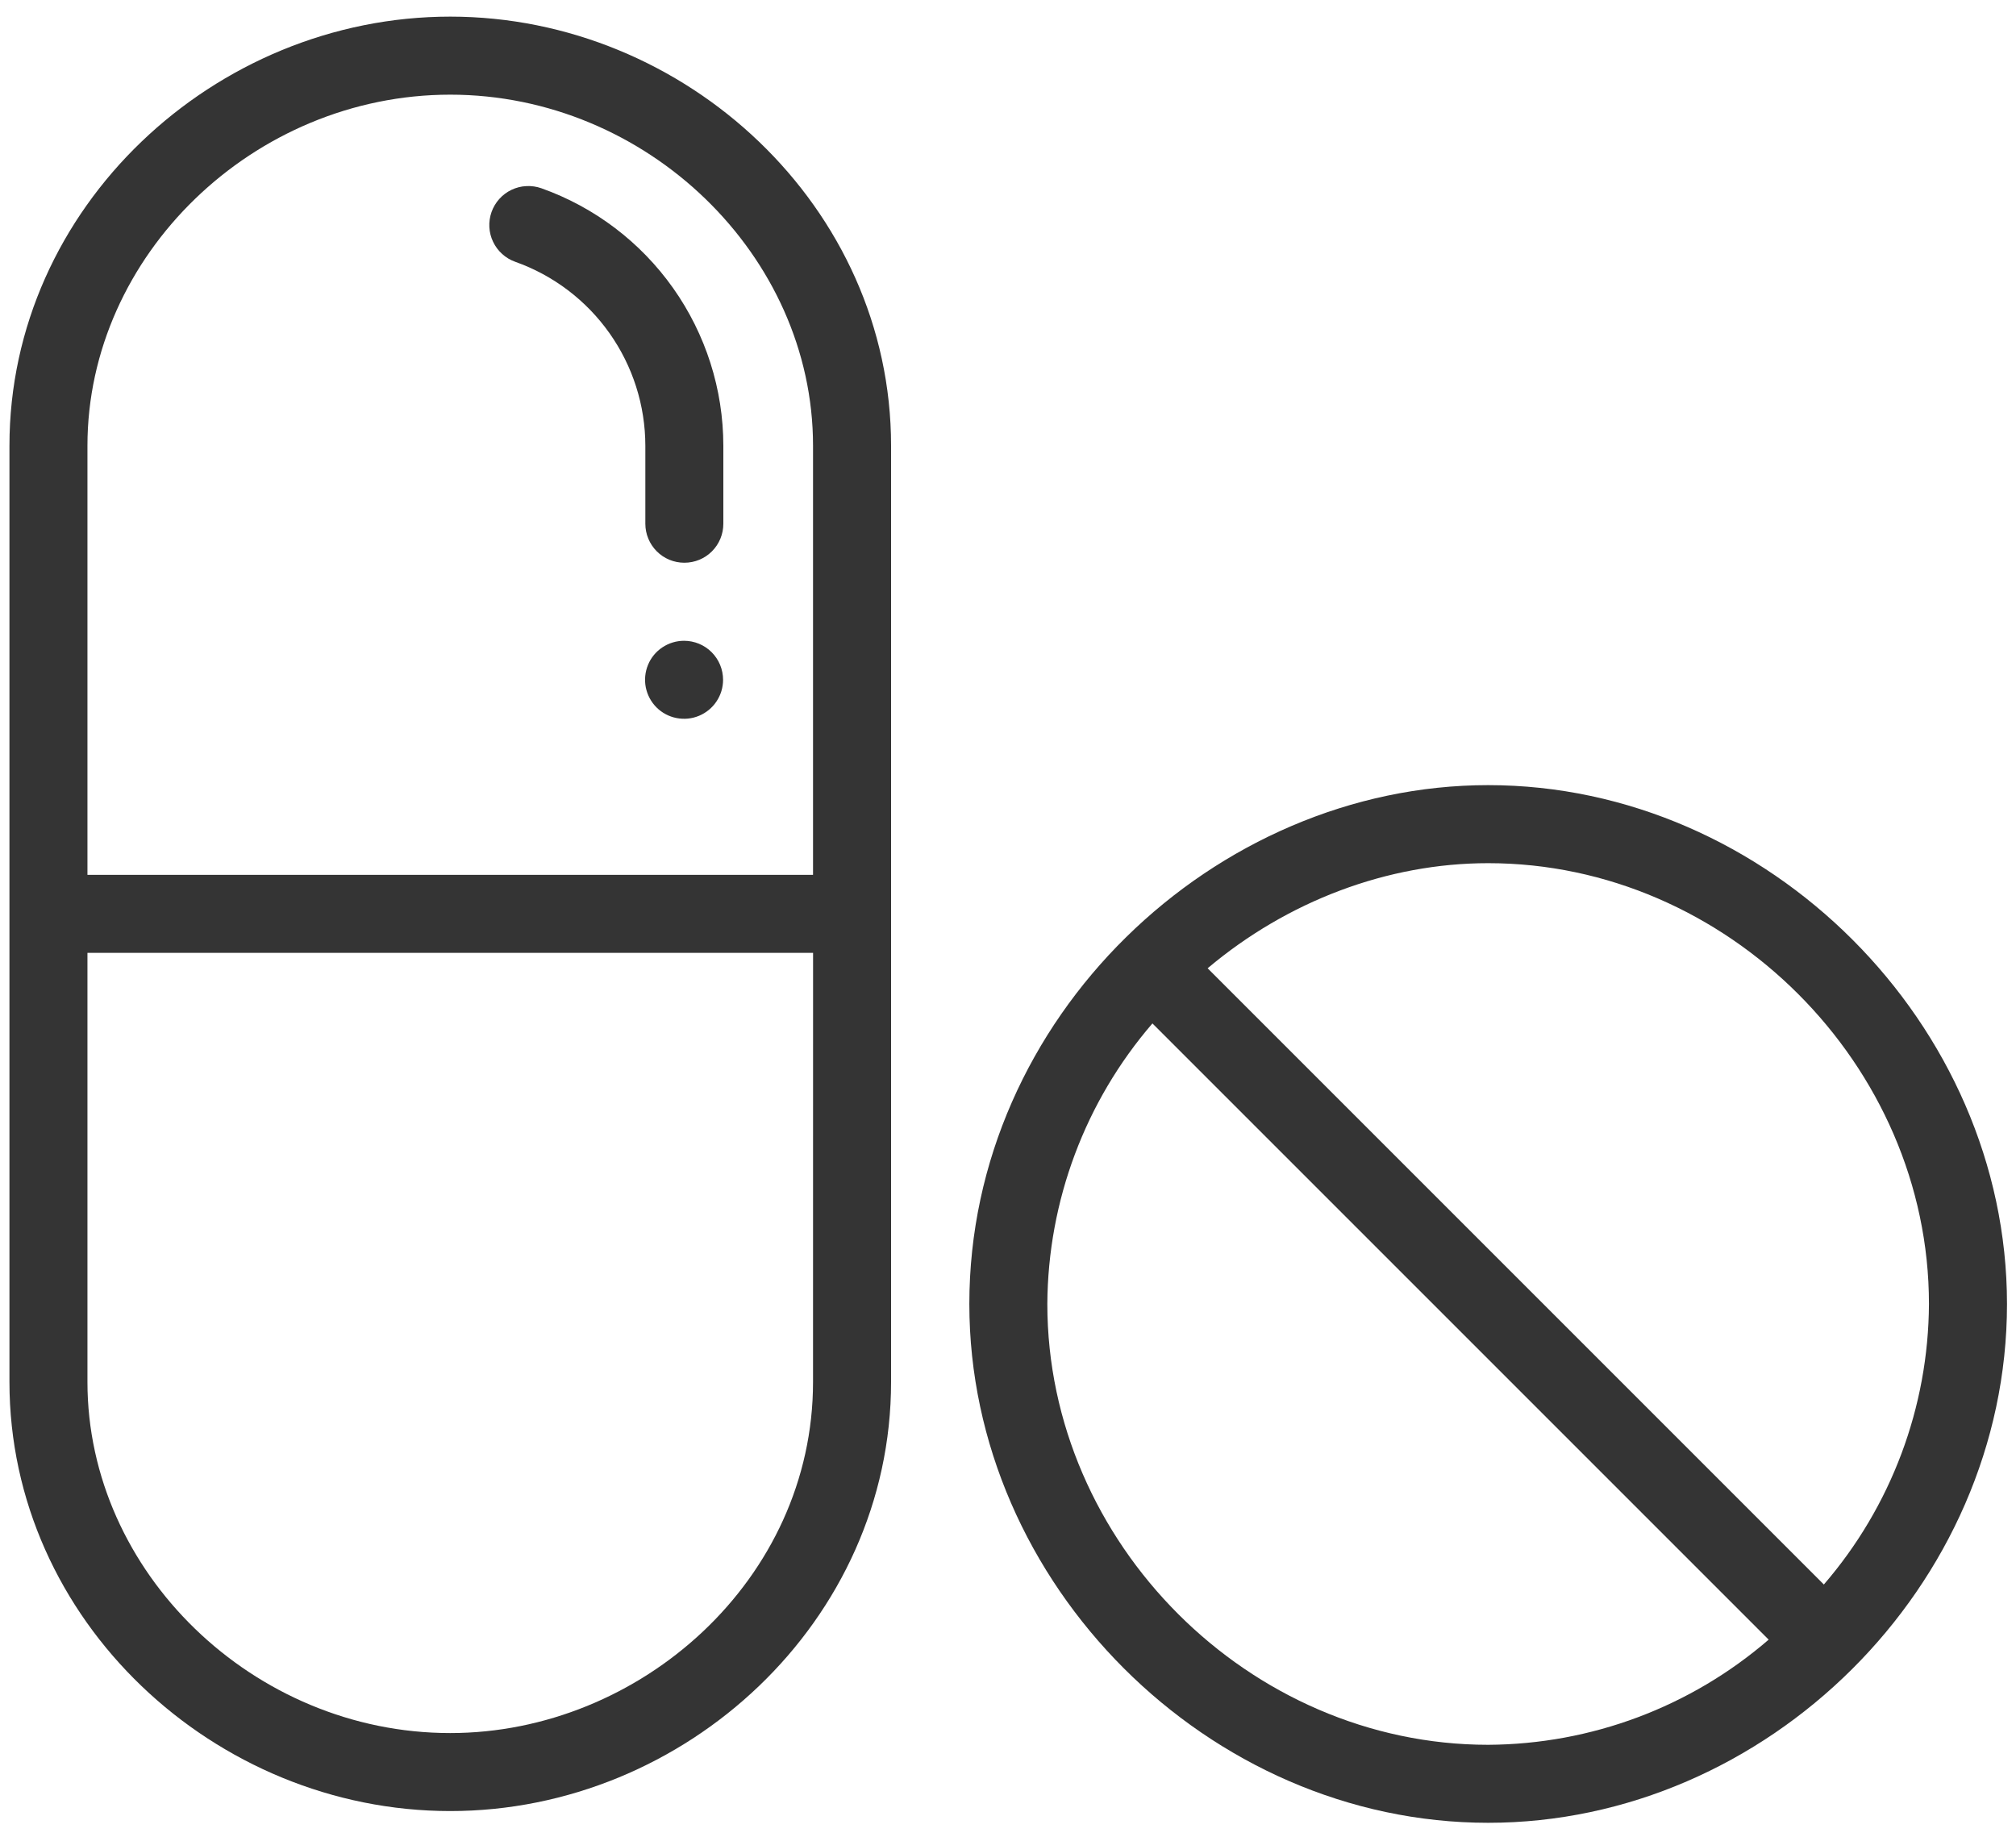
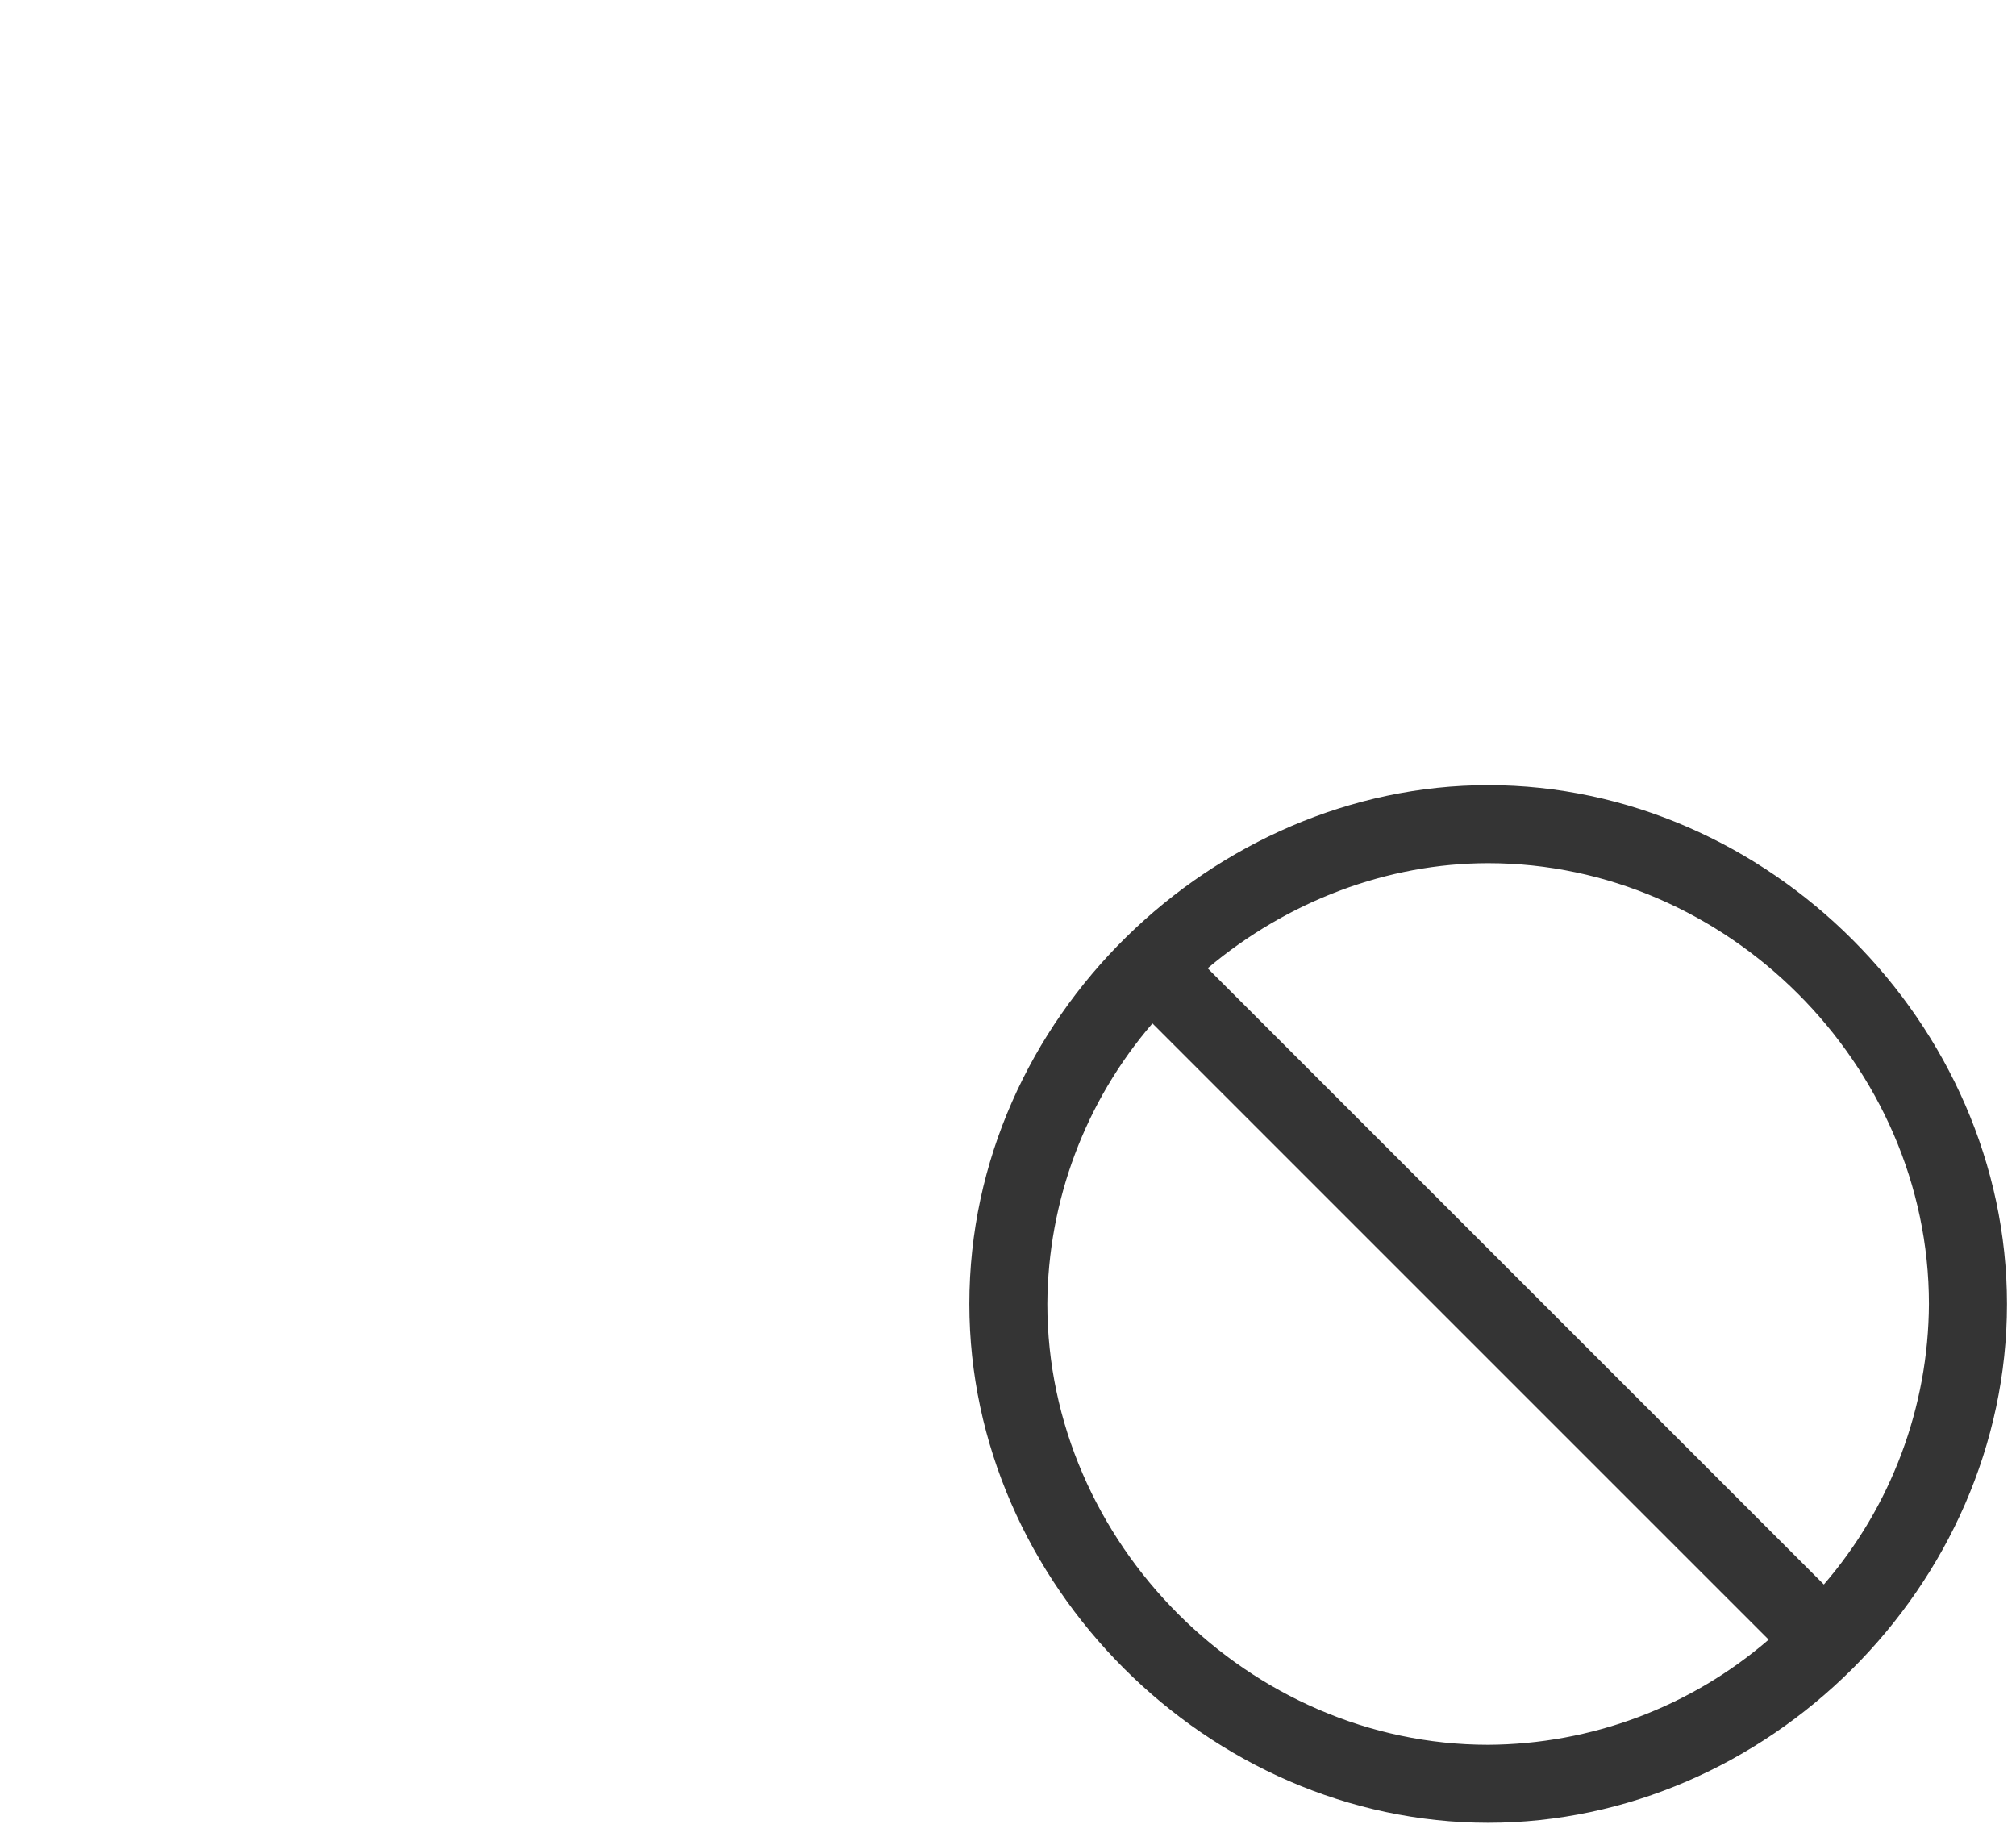
<svg xmlns="http://www.w3.org/2000/svg" width="45" height="41" viewBox="0 0 45 41" fill="none">
-   <path d="M15.269 14.303C15.097 14.303 14.929 14.354 14.785 14.45C14.642 14.545 14.53 14.681 14.465 14.84C14.399 14.999 14.382 15.175 14.415 15.343C14.449 15.512 14.532 15.668 14.653 15.789C14.775 15.911 14.93 15.994 15.099 16.027C15.268 16.061 15.443 16.044 15.602 15.978C15.761 15.912 15.898 15.8 15.993 15.657C16.089 15.514 16.14 15.346 16.14 15.174C16.14 14.943 16.048 14.721 15.885 14.558C15.722 14.395 15.5 14.303 15.269 14.303V14.303Z" fill="#343434" />
-   <path d="M10.05 0.371C4.788 0.371 0.211 4.625 0.211 9.949V30.847C0.211 36.173 4.79 40.425 10.05 40.425C15.303 40.425 19.89 36.18 19.89 30.847V9.949C19.89 4.624 15.31 0.371 10.05 0.371ZM18.148 30.847C18.148 35.257 14.29 38.684 10.05 38.684C5.661 38.684 1.952 35.095 1.952 30.847V21.269H18.149L18.148 30.847ZM18.148 19.528H1.952V9.949C1.952 5.701 5.661 2.113 10.05 2.113C14.44 2.113 18.148 5.701 18.148 9.949L18.148 19.528Z" fill="#343434" />
-   <path d="M12.084 4.202C11.976 4.164 11.862 4.148 11.747 4.154C11.633 4.159 11.521 4.188 11.418 4.237C11.315 4.286 11.222 4.355 11.146 4.44C11.069 4.525 11.01 4.625 10.972 4.732C10.934 4.84 10.917 4.954 10.923 5.069C10.929 5.183 10.957 5.295 11.007 5.398C11.056 5.501 11.125 5.594 11.21 5.67C11.295 5.747 11.394 5.806 11.502 5.844C12.35 6.145 13.084 6.701 13.604 7.436C14.124 8.171 14.404 9.049 14.405 9.949V11.691C14.405 11.921 14.497 12.143 14.66 12.306C14.823 12.47 15.045 12.561 15.276 12.561C15.507 12.561 15.728 12.47 15.892 12.306C16.055 12.143 16.146 11.921 16.146 11.691V9.949C16.145 8.689 15.753 7.461 15.026 6.432C14.298 5.403 13.271 4.624 12.084 4.202V4.202Z" fill="#343434" />
  <path d="M33.218 17.525C27.112 17.525 21.637 22.712 21.637 29.106C21.637 35.352 26.973 40.687 33.218 40.687C39.438 40.687 44.799 35.4 44.799 29.106C44.798 22.861 39.462 17.525 33.218 17.525ZM33.218 38.946C27.884 38.946 23.378 34.44 23.378 29.106C23.391 26.806 24.222 24.586 25.724 22.844L39.479 36.599C37.738 38.102 35.518 38.934 33.218 38.946V38.946ZM40.711 35.368L26.956 21.613C28.737 20.113 30.97 19.267 33.218 19.267C38.551 19.267 43.057 23.773 43.057 29.106C43.046 31.406 42.214 33.627 40.711 35.368V35.368Z" fill="#343434" />
</svg>